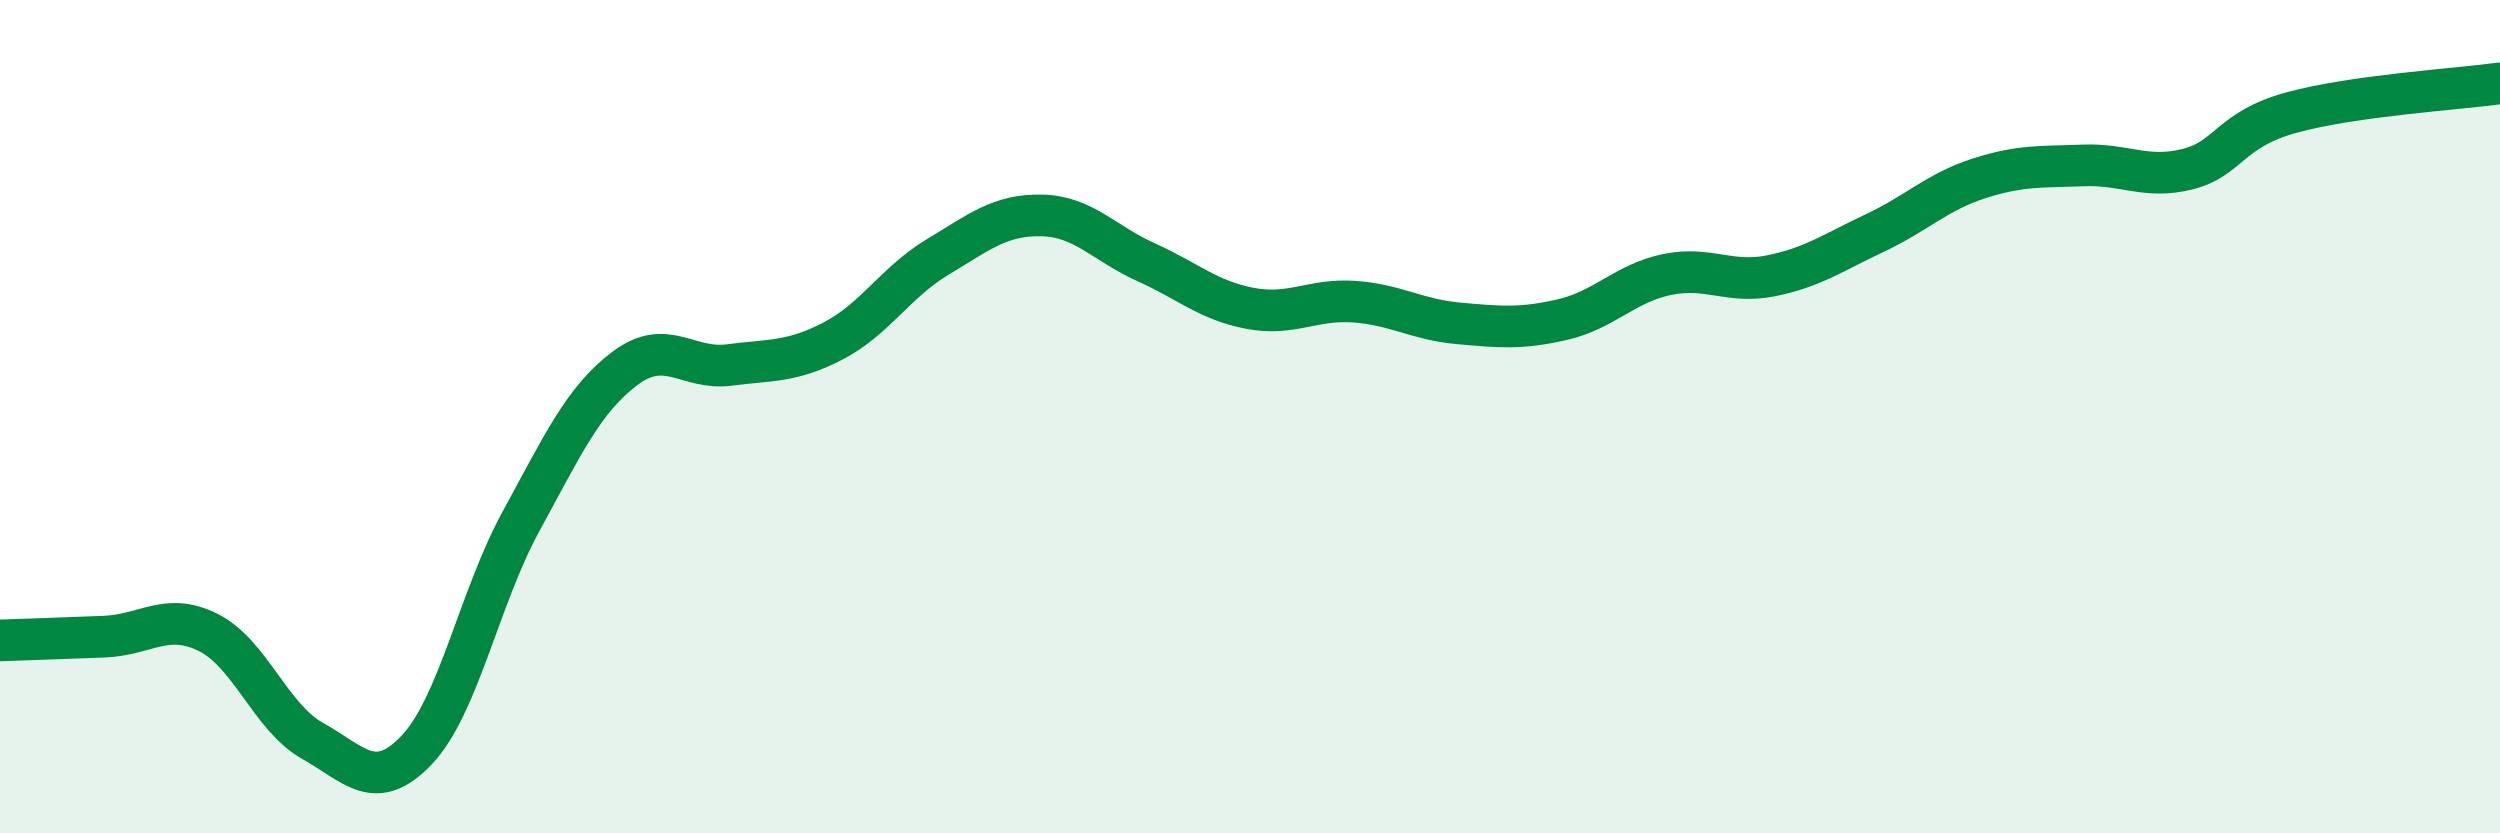
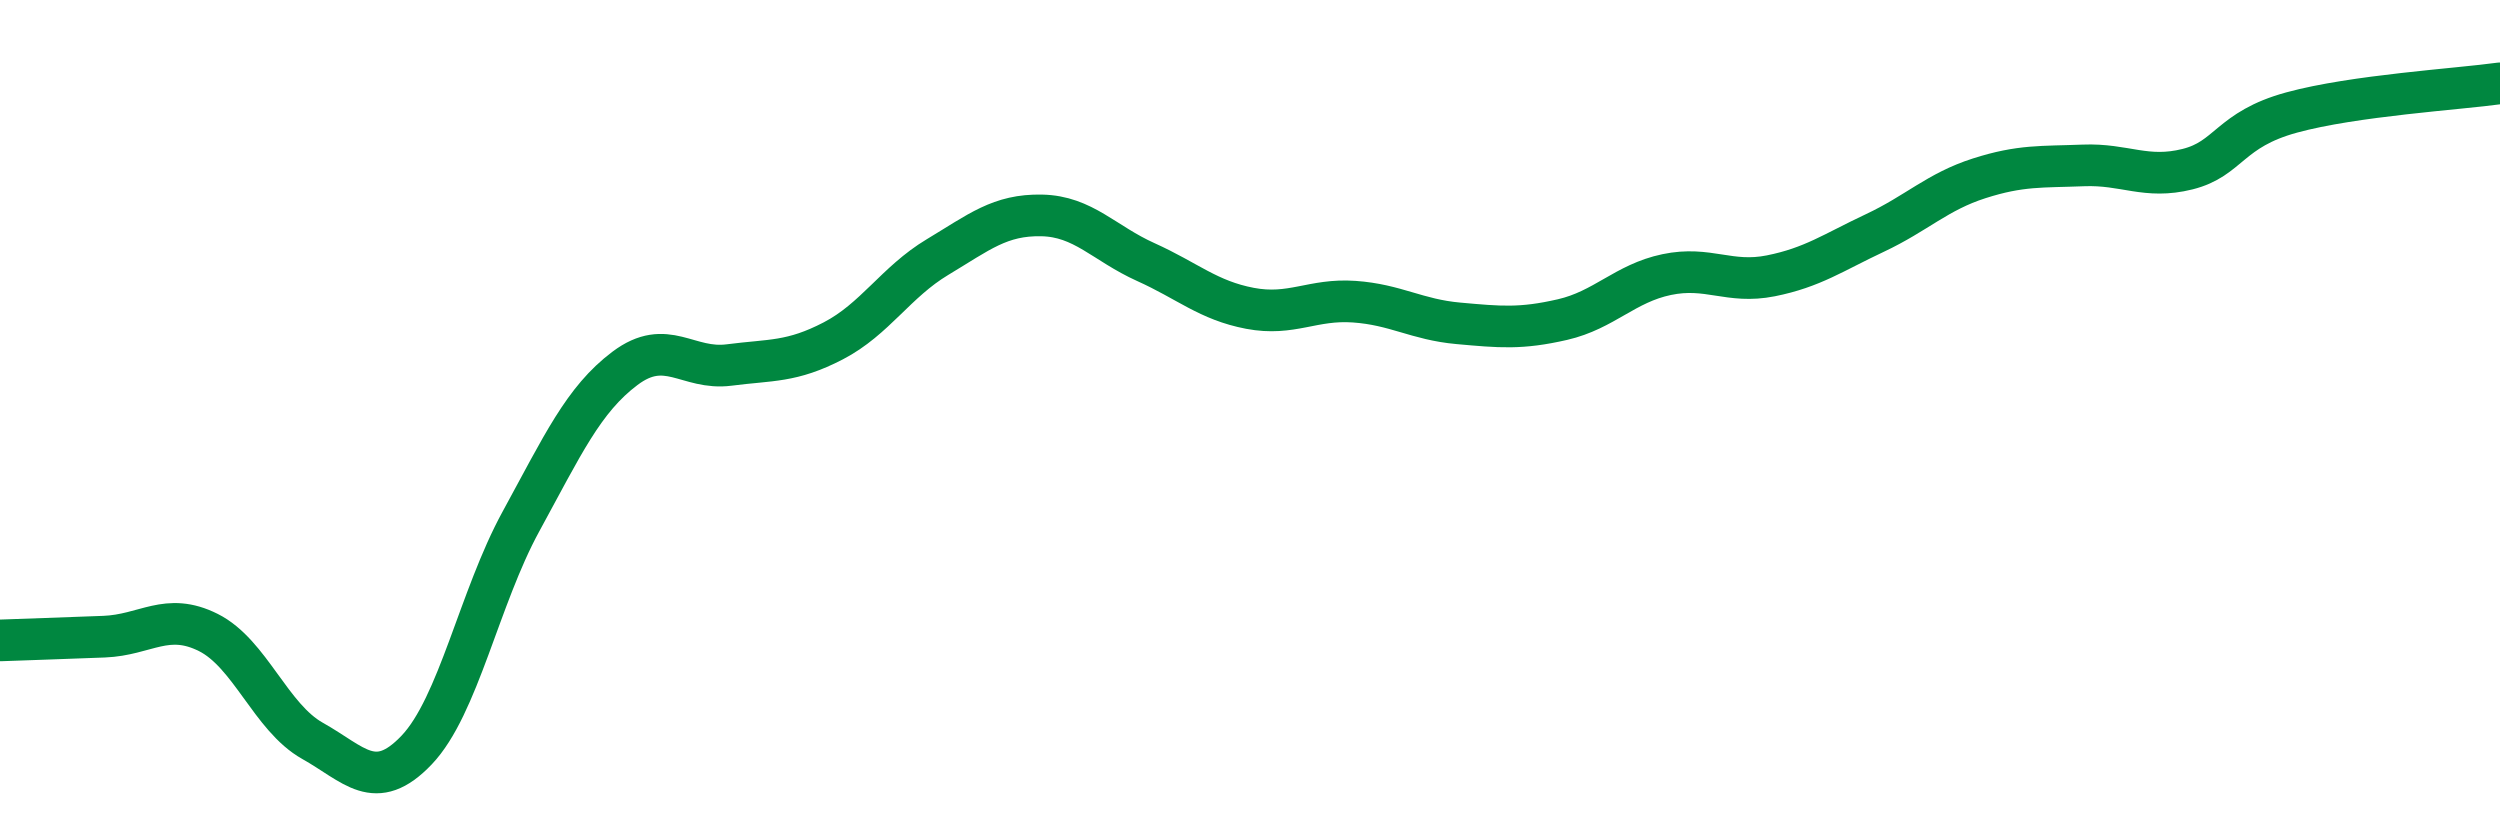
<svg xmlns="http://www.w3.org/2000/svg" width="60" height="20" viewBox="0 0 60 20">
-   <path d="M 0,15.37 C 0.5,15.35 1.5,15.32 2.5,15.28 C 3.5,15.24 4,14.68 5,15.18 C 6,15.68 6.5,17.22 7.5,17.78 C 8.5,18.34 9,19.05 10,18 C 11,16.95 11.5,14.35 12.5,12.52 C 13.5,10.69 14,9.59 15,8.84 C 16,8.09 16.5,8.89 17.5,8.76 C 18.5,8.63 19,8.7 20,8.18 C 21,7.66 21.5,6.77 22.5,6.17 C 23.5,5.57 24,5.15 25,5.17 C 26,5.19 26.5,5.84 27.5,6.29 C 28.5,6.74 29,7.21 30,7.4 C 31,7.59 31.5,7.17 32.5,7.24 C 33.5,7.31 34,7.67 35,7.76 C 36,7.85 36.5,7.9 37.5,7.67 C 38.5,7.44 39,6.8 40,6.59 C 41,6.38 41.5,6.82 42.5,6.62 C 43.5,6.42 44,6.06 45,5.59 C 46,5.12 46.5,4.6 47.5,4.28 C 48.5,3.96 49,4.01 50,3.97 C 51,3.93 51.5,4.31 52.5,4.06 C 53.5,3.81 53.5,3.11 55,2.7 C 56.5,2.29 59,2.14 60,2L60 20L0 20Z" fill="#008740" opacity="0.1" stroke-linecap="round" stroke-linejoin="round" />
  <path d="M 0,15.37 C 0.5,15.35 1.5,15.32 2.5,15.28 C 3.5,15.24 4,14.68 5,15.18 C 6,15.68 6.5,17.22 7.5,17.78 C 8.5,18.34 9,19.05 10,18 C 11,16.95 11.5,14.35 12.5,12.52 C 13.5,10.69 14,9.59 15,8.84 C 16,8.09 16.5,8.89 17.5,8.76 C 18.5,8.63 19,8.7 20,8.18 C 21,7.66 21.5,6.77 22.5,6.17 C 23.5,5.57 24,5.15 25,5.17 C 26,5.19 26.5,5.84 27.5,6.29 C 28.5,6.74 29,7.21 30,7.4 C 31,7.59 31.5,7.17 32.5,7.24 C 33.5,7.31 34,7.67 35,7.76 C 36,7.85 36.5,7.9 37.5,7.67 C 38.5,7.44 39,6.8 40,6.59 C 41,6.38 41.5,6.82 42.5,6.62 C 43.5,6.42 44,6.06 45,5.59 C 46,5.12 46.5,4.6 47.5,4.28 C 48.5,3.96 49,4.01 50,3.97 C 51,3.93 51.5,4.31 52.5,4.06 C 53.5,3.81 53.5,3.11 55,2.7 C 56.5,2.29 59,2.14 60,2" stroke="#008740" stroke-width="1" fill="none" stroke-linecap="round" stroke-linejoin="round" />
</svg>